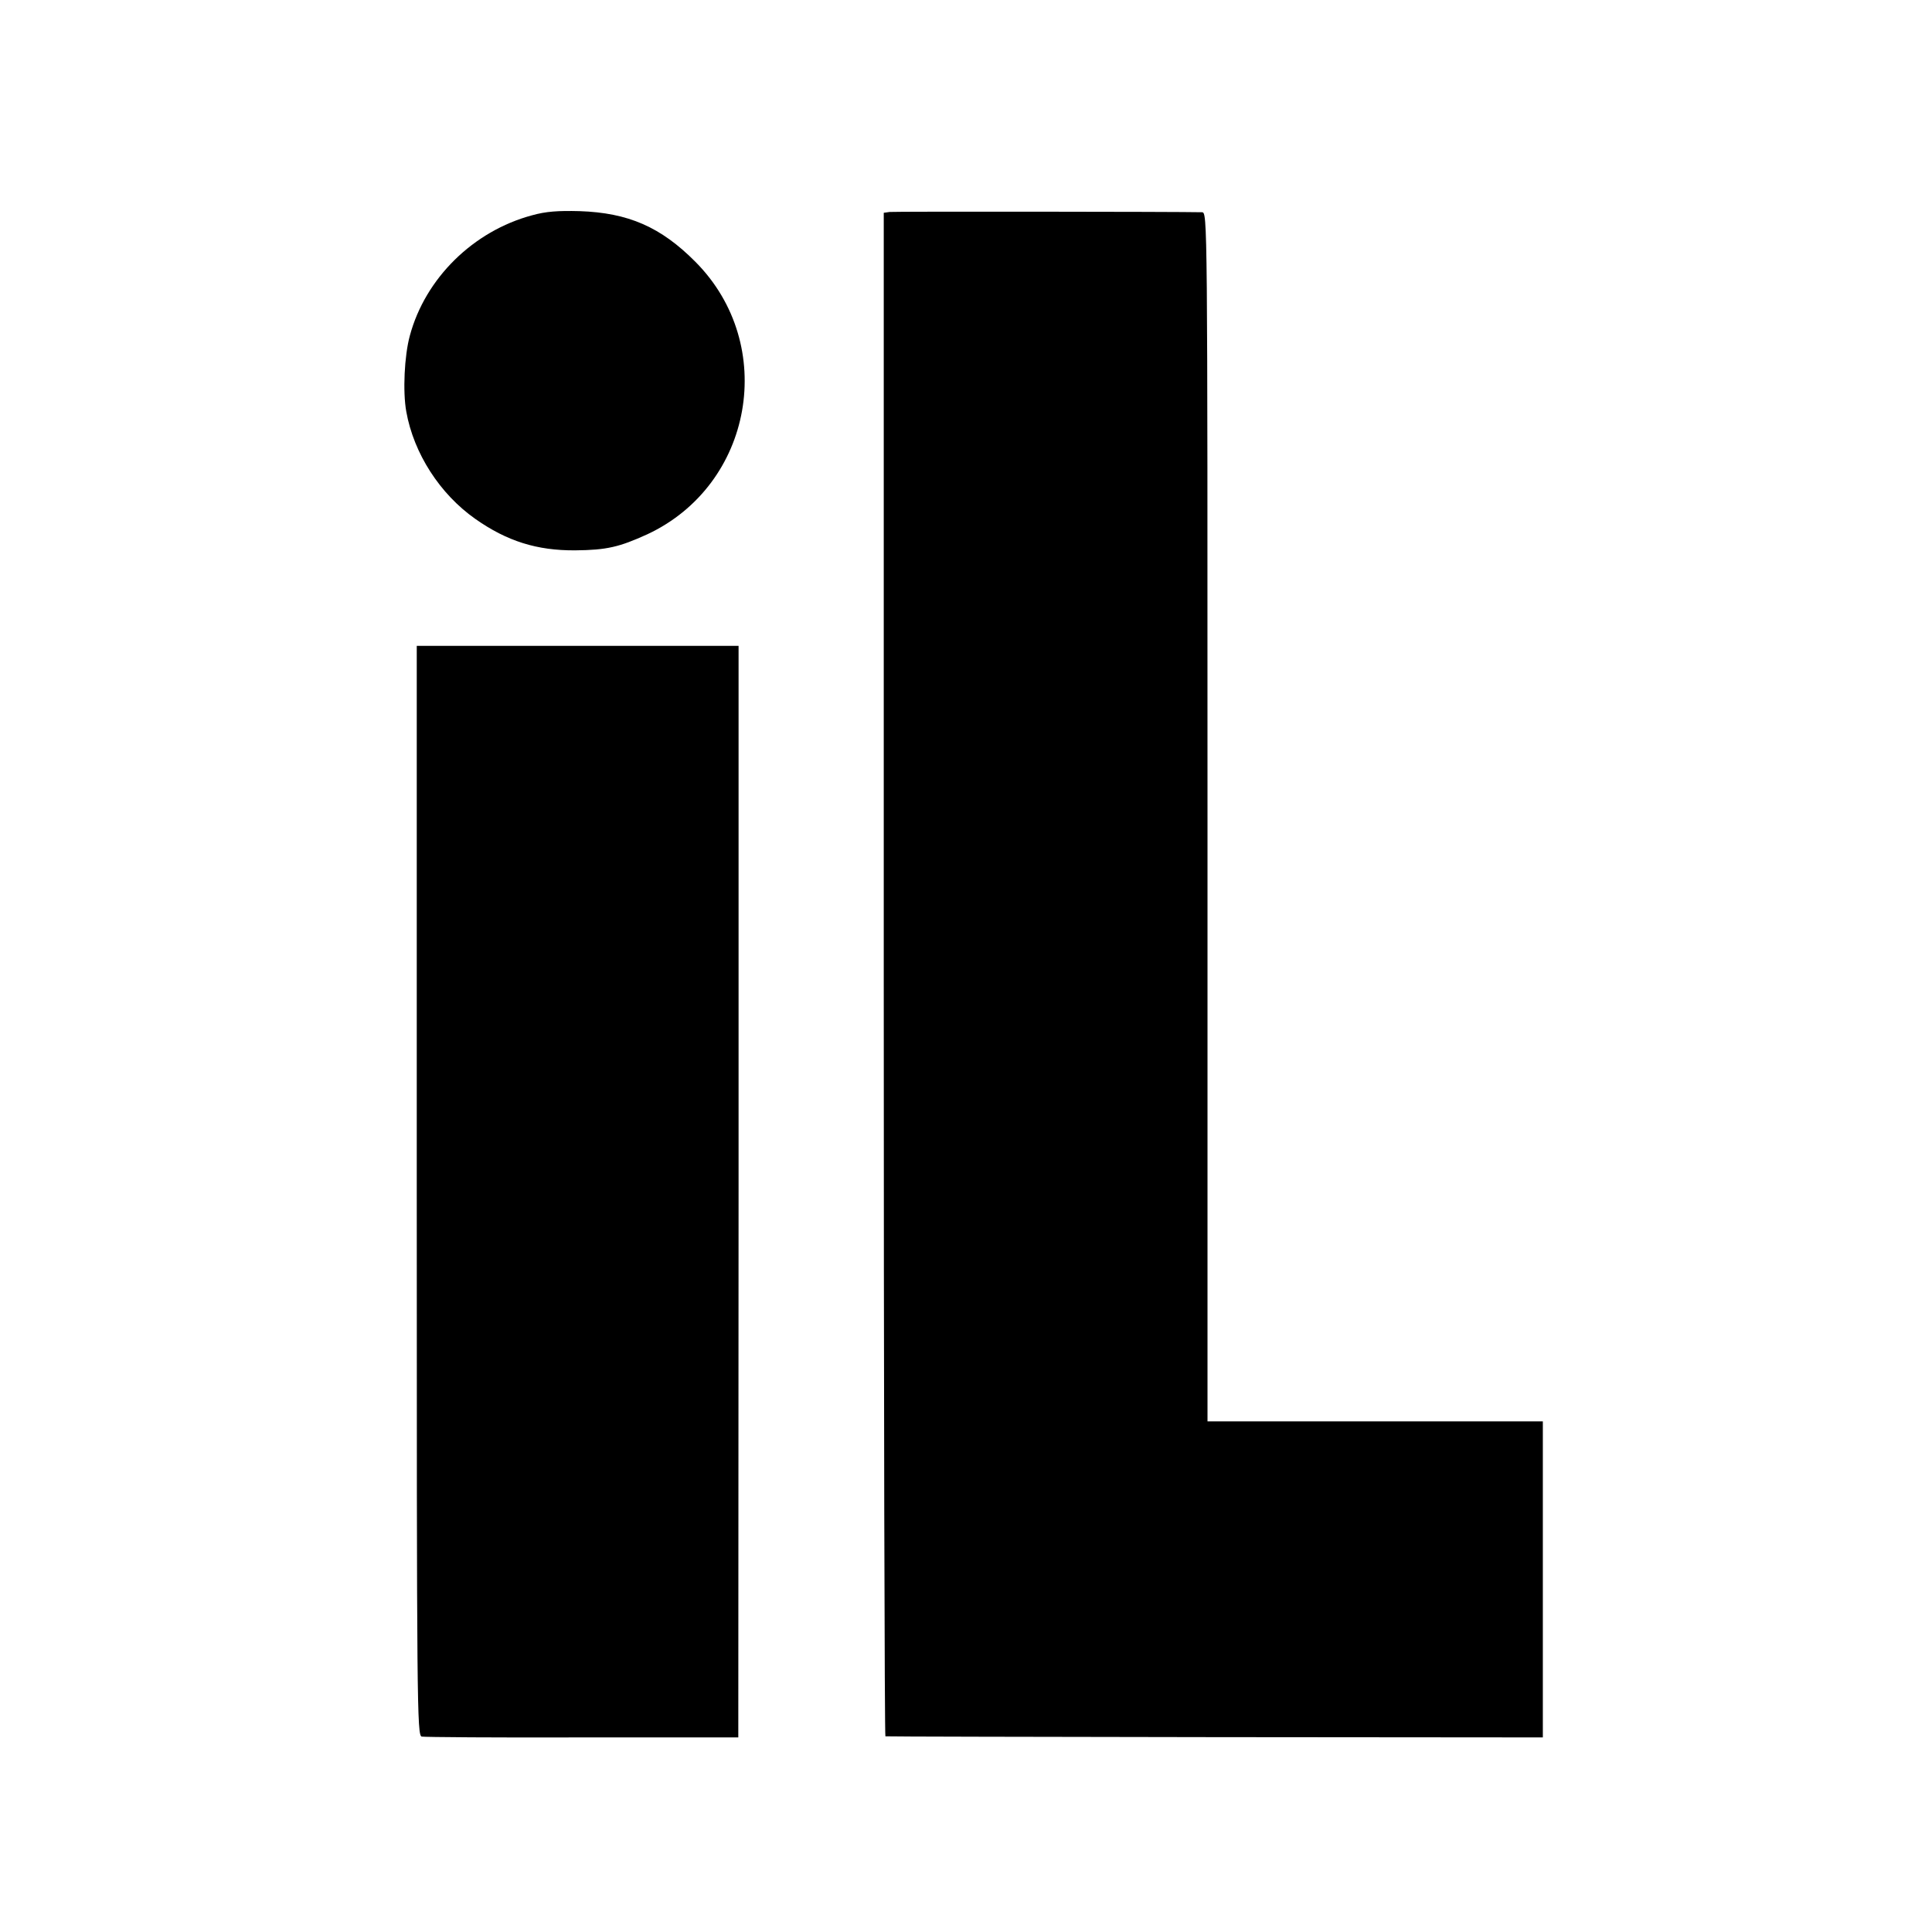
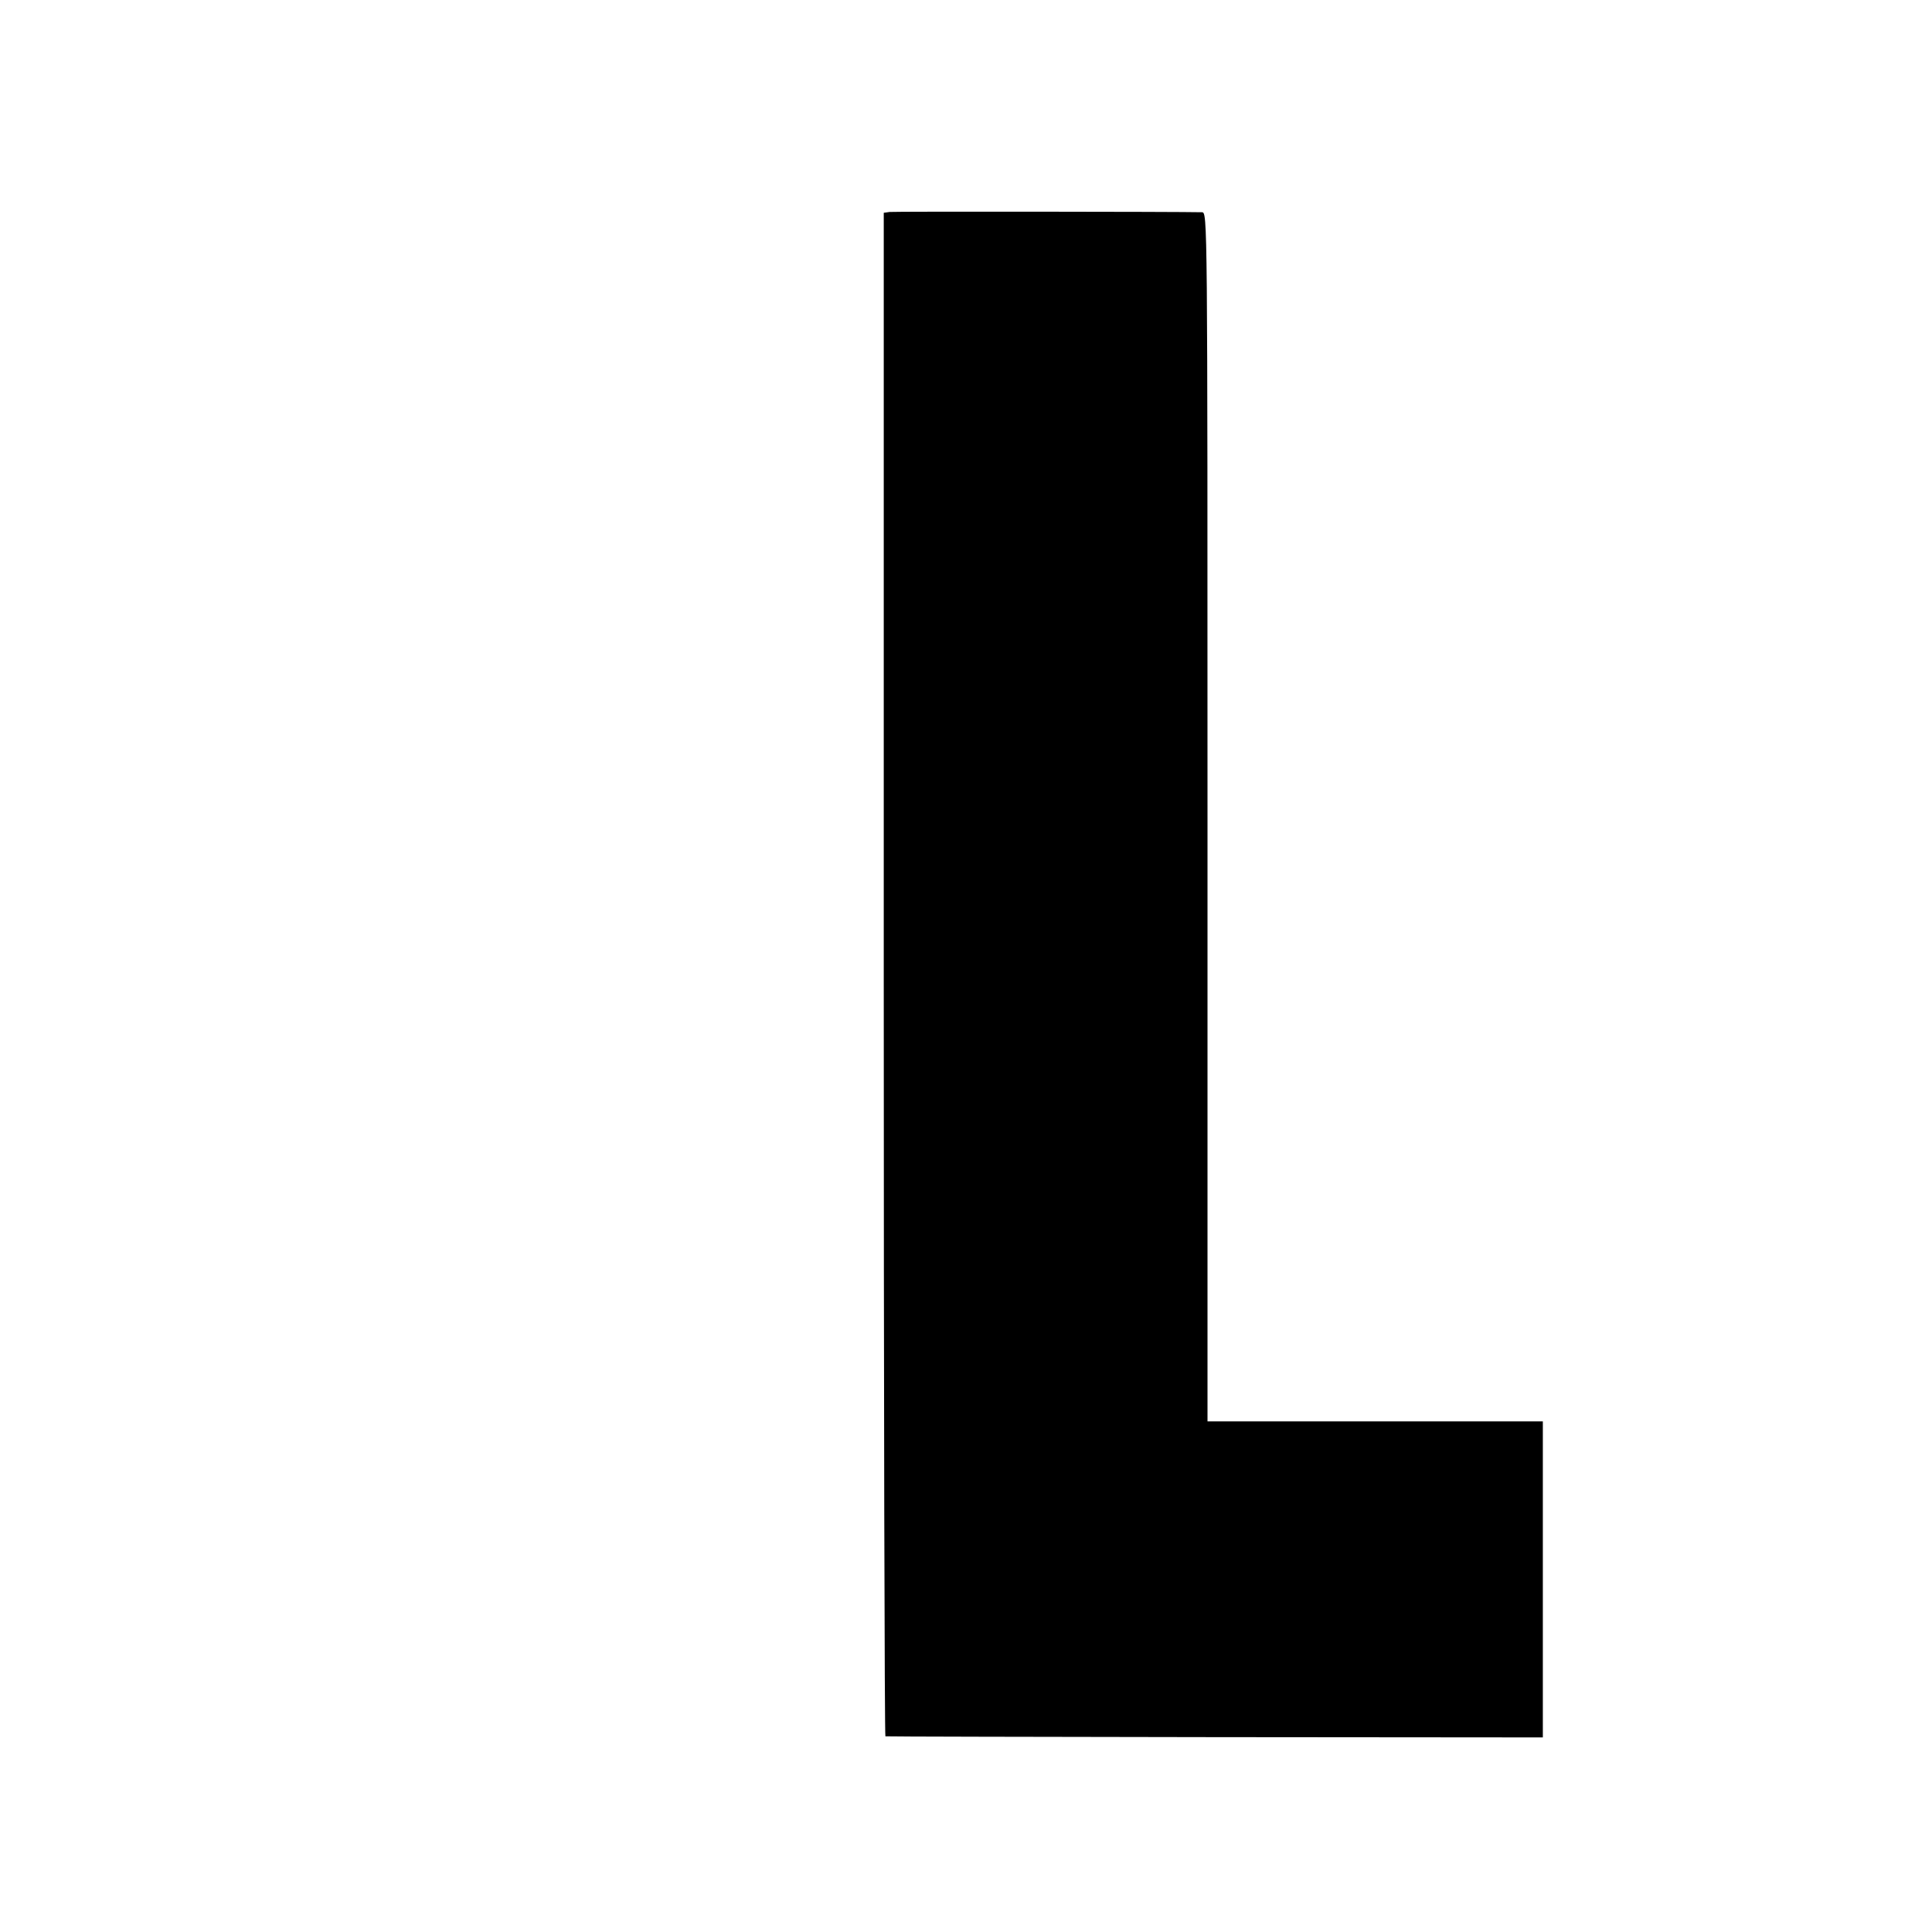
<svg xmlns="http://www.w3.org/2000/svg" version="1.0" width="700pt" height="700pt" viewBox="0 0 700 700" preserveAspectRatio="xMidYMid meet">
  <g transform="translate(0,700) scale(0.1,-0.1)" fill="#000000" stroke="none">
-     <path d="M1928 6220 c-213 -57 -387 -228 -443 -436 -20 -73 -26 -203 -13 -275 27 -152 122 -299 250 -389 115 -81 224 -115 362 -114 114 1 160 12 261 58 384 179 474 686 175 987 -126 127 -244 178 -420 184 -78 2 -122 -1 -172 -15z" />
    <path d="M3223 6232 l-21 -3 0 -2760 c0 -1517 3 -2760 6 -2760 4 -1 541 -2 1195 -3 l1187 -1 0 573 0 572 -608 0 -607 0 0 2190 c0 2184 0 2190 -20 2191 -85 2 -1115 3 -1132 1z" />
-     <path d="M1510 2686 c0 -1871 1 -1974 18 -1978 9 -2 271 -4 582 -3 l565 0 1 1978 0 1977 -583 0 -583 0 0 -1974z" />
  </g>
</svg>